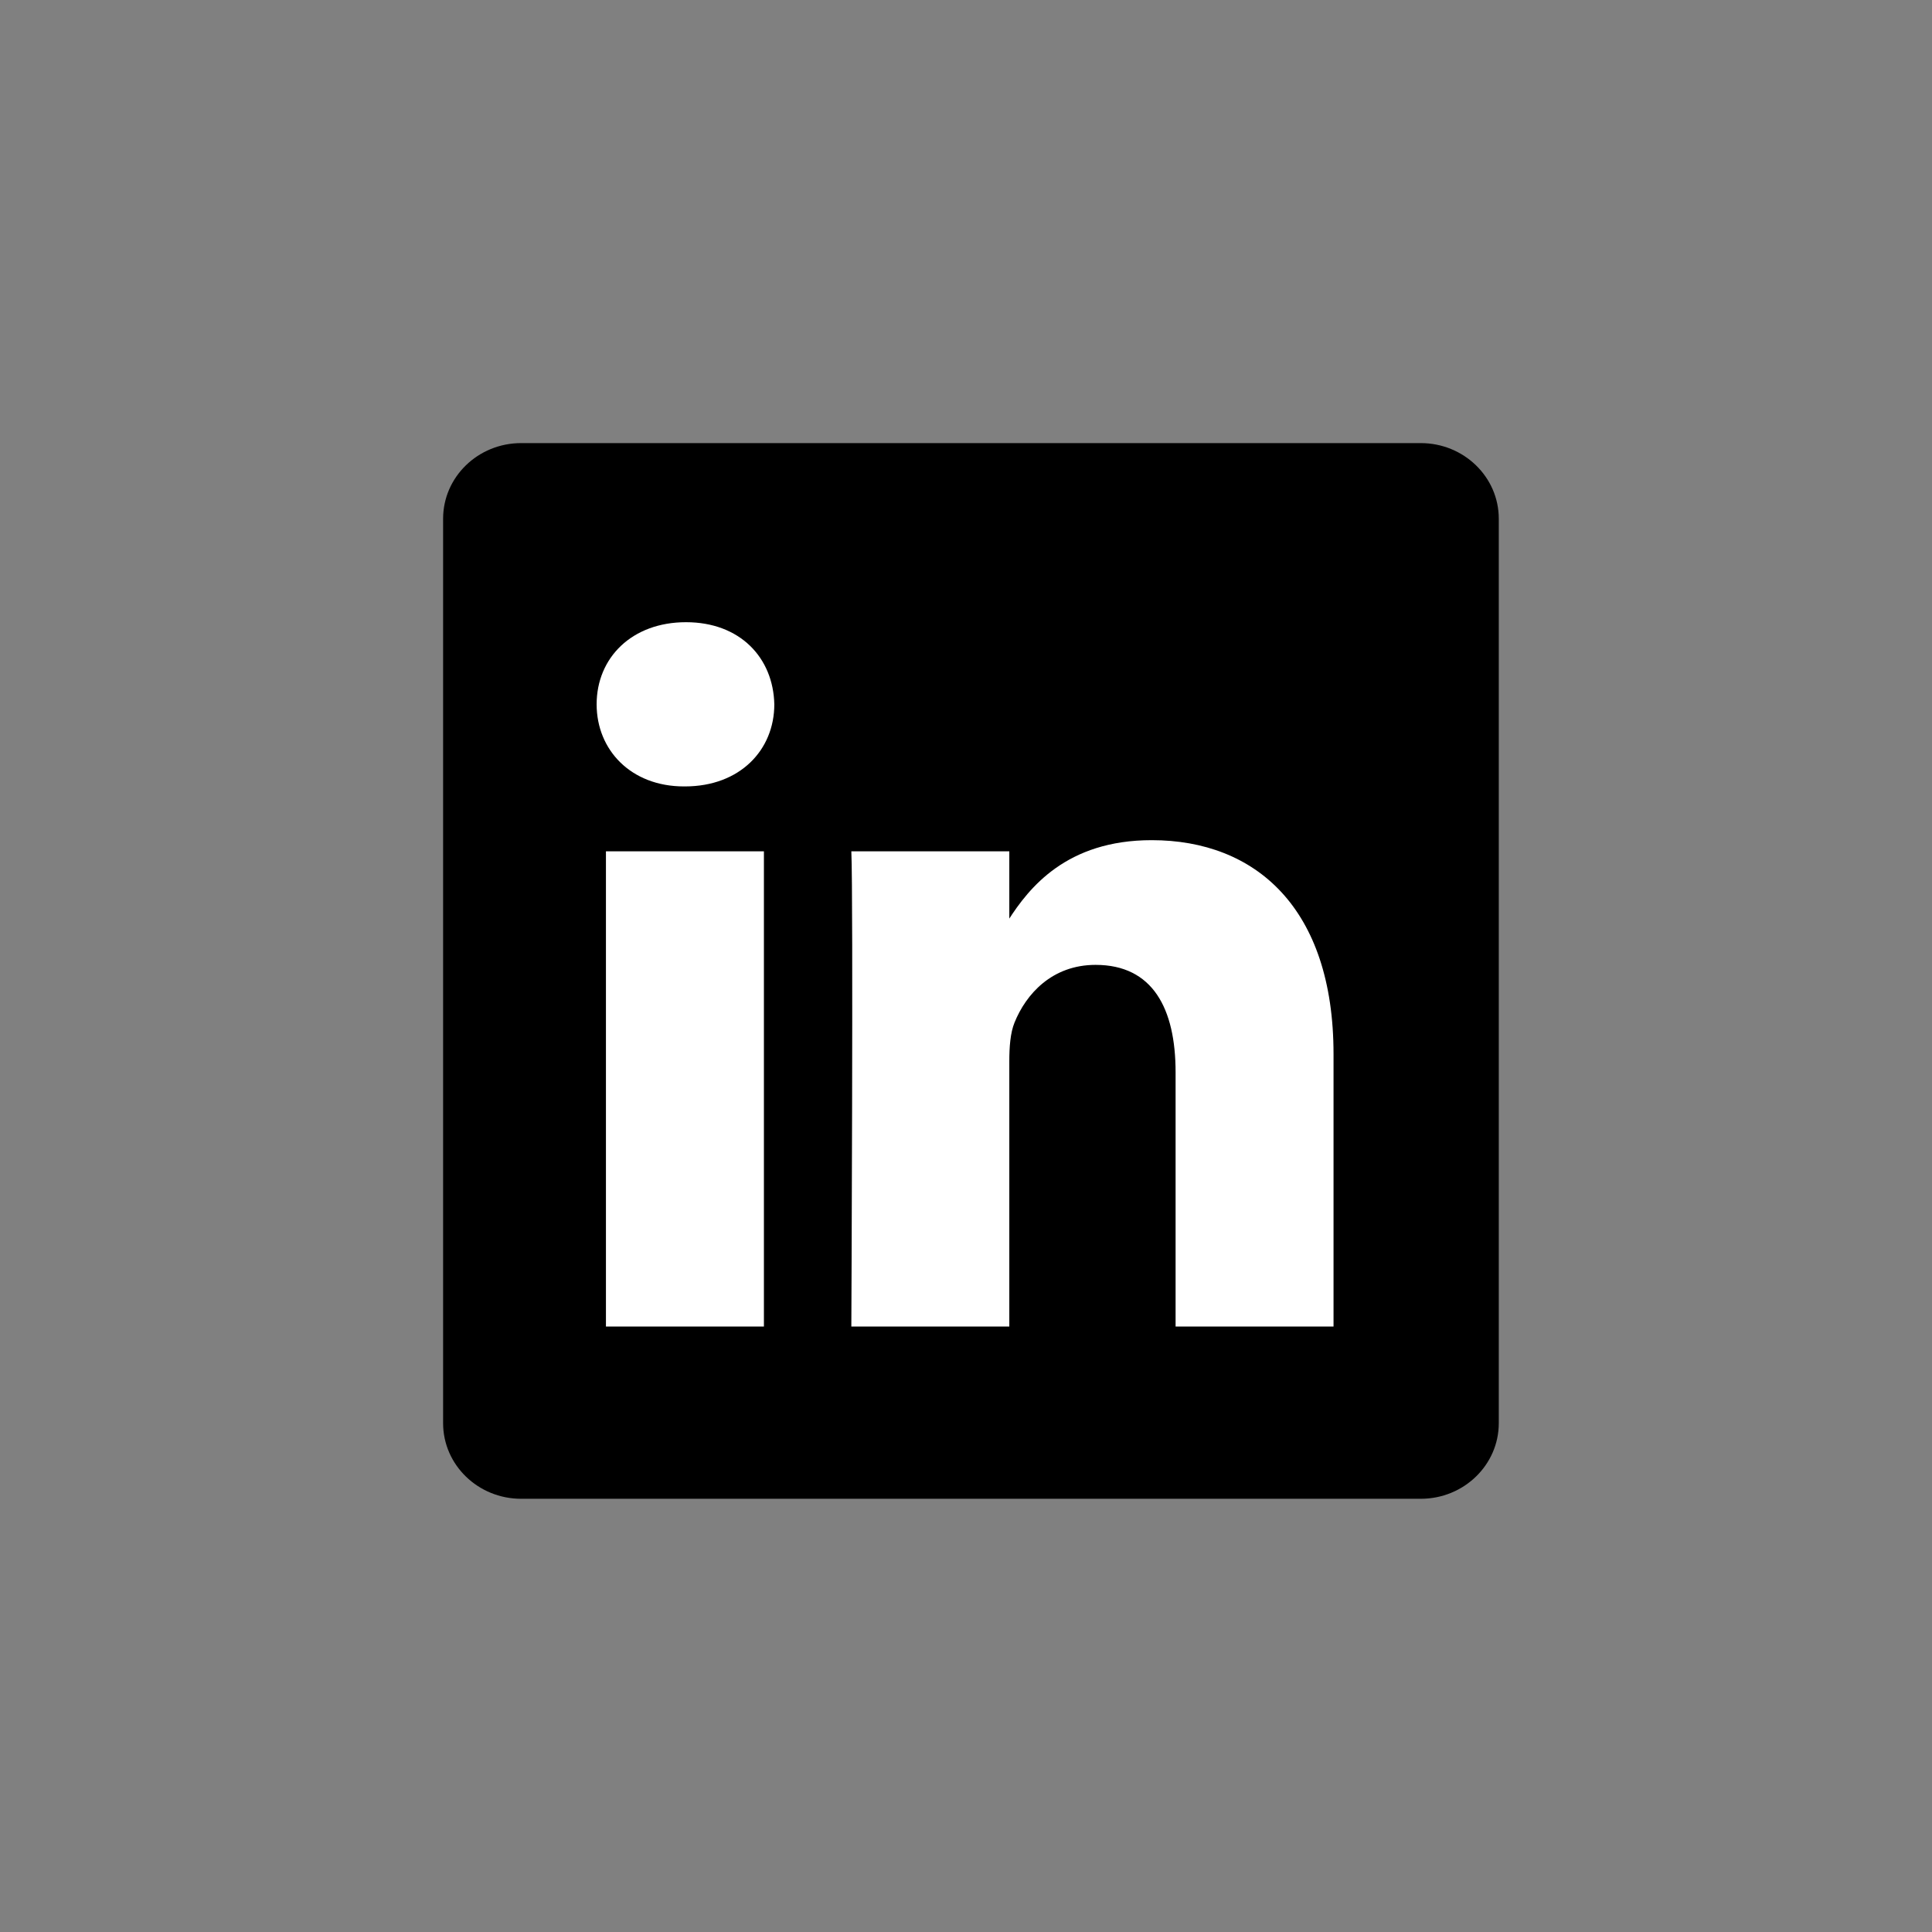
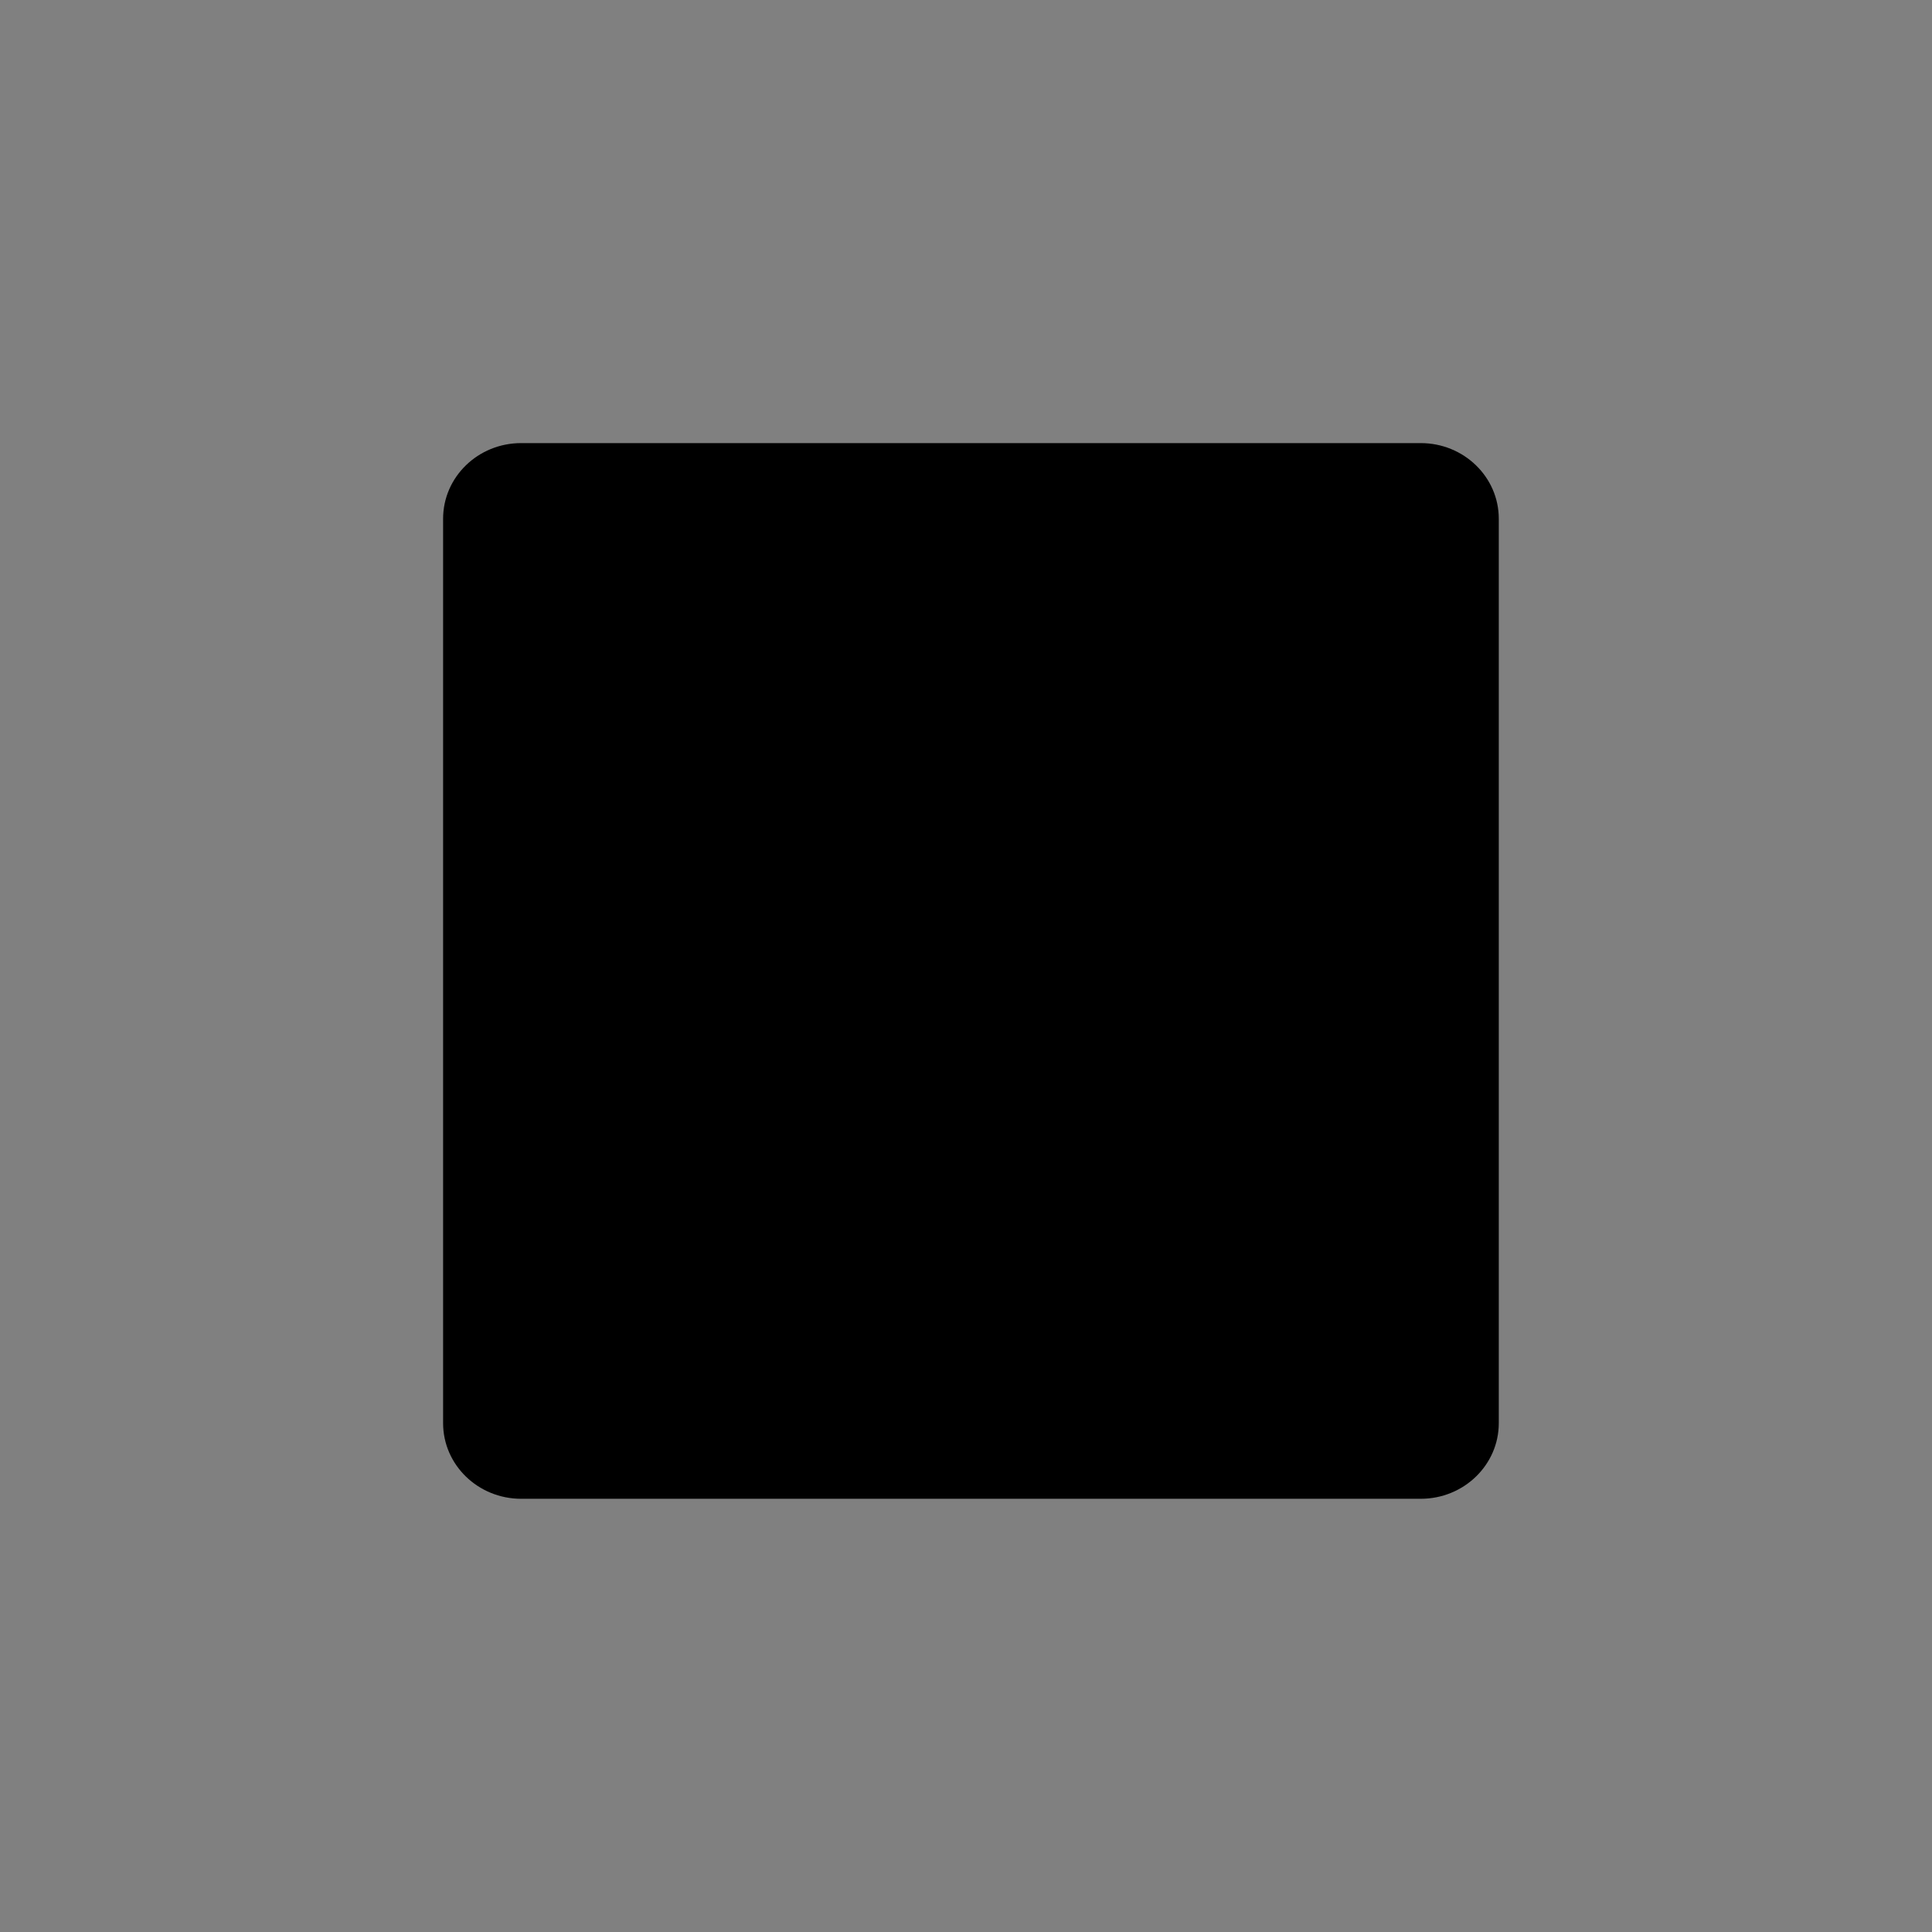
<svg xmlns="http://www.w3.org/2000/svg" width="60" height="60" viewBox="0 0 60 60" fill="none">
  <rect x="0" y="0" width="60" height="60" fill="#808080" stroke="none" />
  <path d="M13.761 16.11C13.761 14.813 14.846 13.761 16.184 13.761H44.123C45.461 13.761 46.546 14.813 46.546 16.11V44.198C46.546 45.494 45.461 46.546 44.123 46.546H16.184C14.847 46.546 13.761 45.494 13.761 44.198V16.11Z" fill="black" />
-   <path d="M23.724 41.197V26.438H18.818V41.197H23.724ZM21.272 24.423C22.982 24.423 24.047 23.29 24.047 21.873C24.015 20.425 22.982 19.323 21.304 19.323C19.625 19.323 18.529 20.425 18.529 21.873C18.529 23.29 19.593 24.423 21.24 24.423L21.272 24.423ZM26.439 41.197H31.345V32.956C31.345 32.515 31.377 32.074 31.506 31.759C31.861 30.877 32.668 29.965 34.024 29.965C35.798 29.965 36.509 31.318 36.509 33.302V41.197H41.414V32.735C41.414 28.201 38.994 26.092 35.767 26.092C33.12 26.092 31.958 27.571 31.312 28.578H31.345V26.438H26.439C26.503 27.823 26.439 41.197 26.439 41.197Z" fill="white" />
</svg>